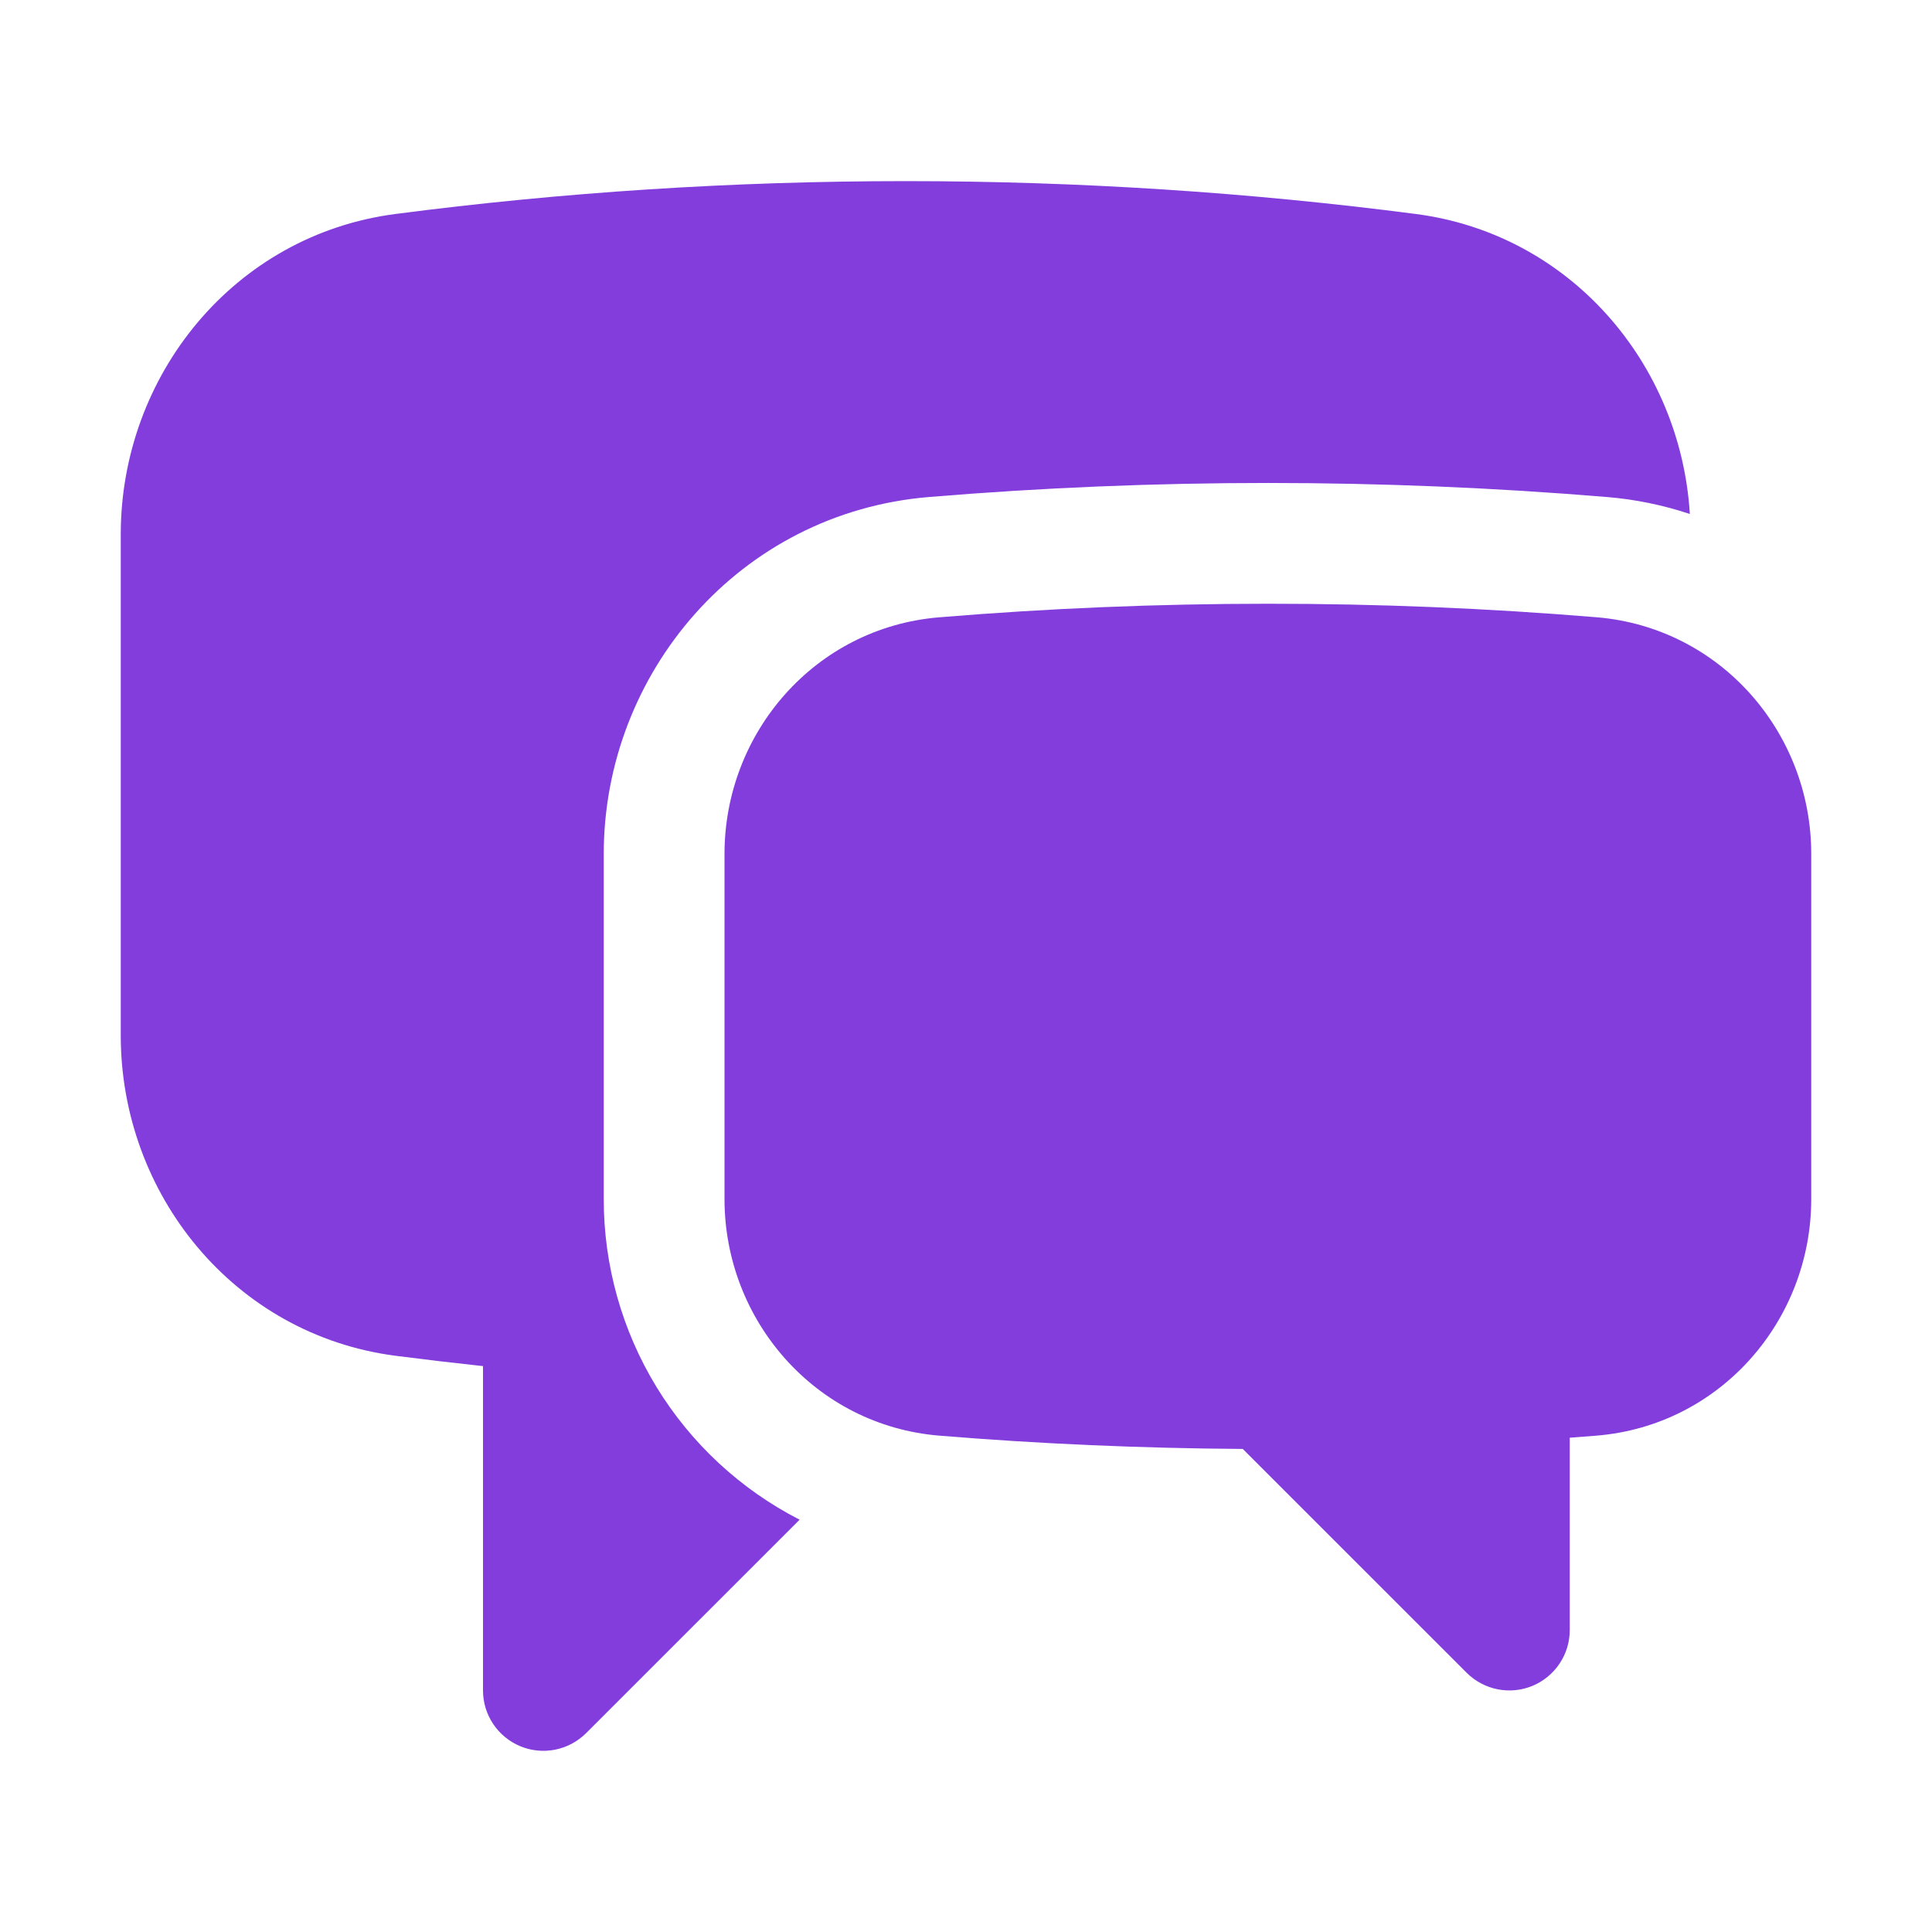
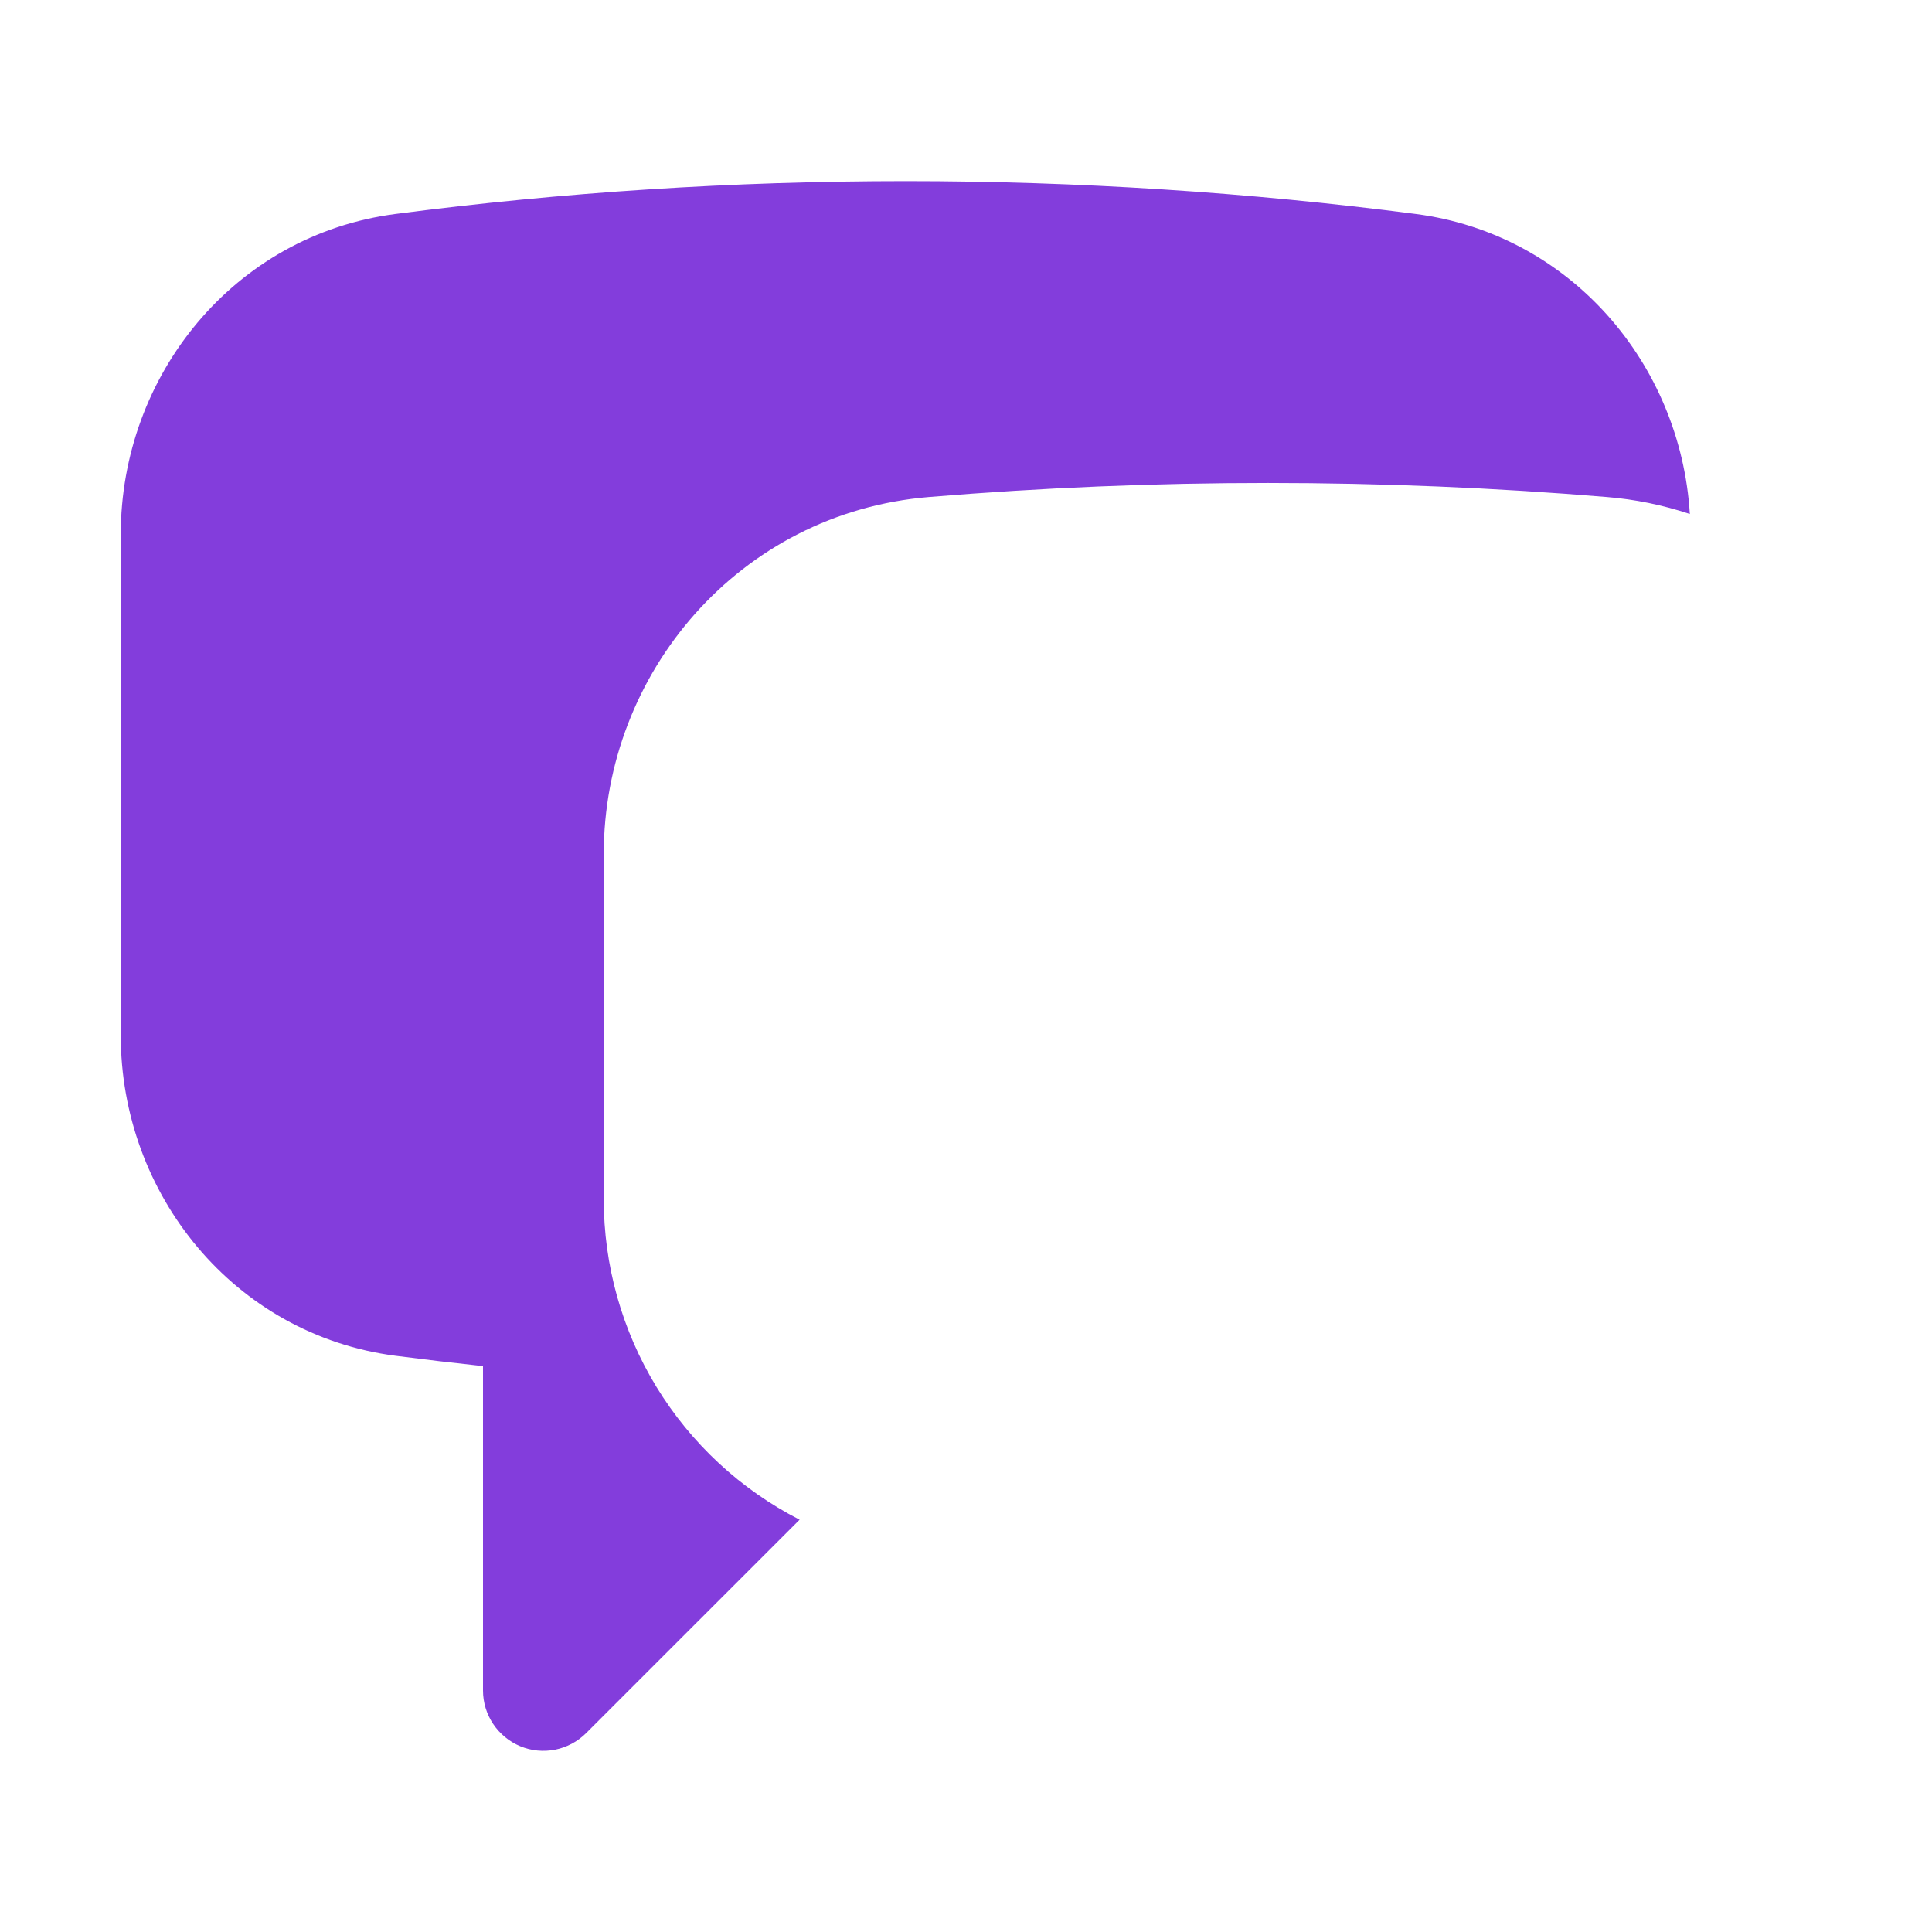
<svg xmlns="http://www.w3.org/2000/svg" width="32" height="32" viewBox="0 0 32 32" fill="none">
  <path d="M6.551 3.544C9.317 3.184 12.137 3 15 3C17.863 3 20.683 3.185 23.449 3.544C26.012 3.877 27.837 6.025 27.989 8.513C27.544 8.365 27.082 8.27 26.613 8.232C22.878 7.922 19.122 7.922 15.387 8.232C12.243 8.493 10 11.152 10 14.144V19.859C9.999 20.957 10.301 22.034 10.873 22.972C11.446 23.909 12.266 24.67 13.244 25.171L9.707 28.707C9.567 28.846 9.389 28.941 9.195 28.98C9.001 29.018 8.8 28.999 8.617 28.923C8.435 28.847 8.279 28.719 8.169 28.555C8.059 28.391 8 28.198 8 28V22.627C7.516 22.575 7.033 22.518 6.551 22.456C3.873 22.107 2 19.777 2 17.149V8.851C2 6.224 3.873 3.892 6.551 3.544Z" fill="#833DDC" />
-   <path d="M21 10C19.165 10 17.348 10.076 15.552 10.225C13.499 10.396 12 12.137 12 14.145V19.859C12 21.868 13.504 23.611 15.56 23.779C17.217 23.915 18.893 23.988 20.584 23.999L24.293 27.707C24.433 27.846 24.611 27.941 24.805 27.98C24.999 28.018 25.2 27.999 25.383 27.923C25.565 27.847 25.721 27.719 25.831 27.555C25.941 27.391 26 27.198 26 27V23.813L26.44 23.779C28.496 23.612 30 21.868 30 19.859V14.144C30 12.137 28.5 10.396 26.448 10.224C24.636 10.074 22.818 9.999 21 10Z" fill="#833DDC" />
</svg>